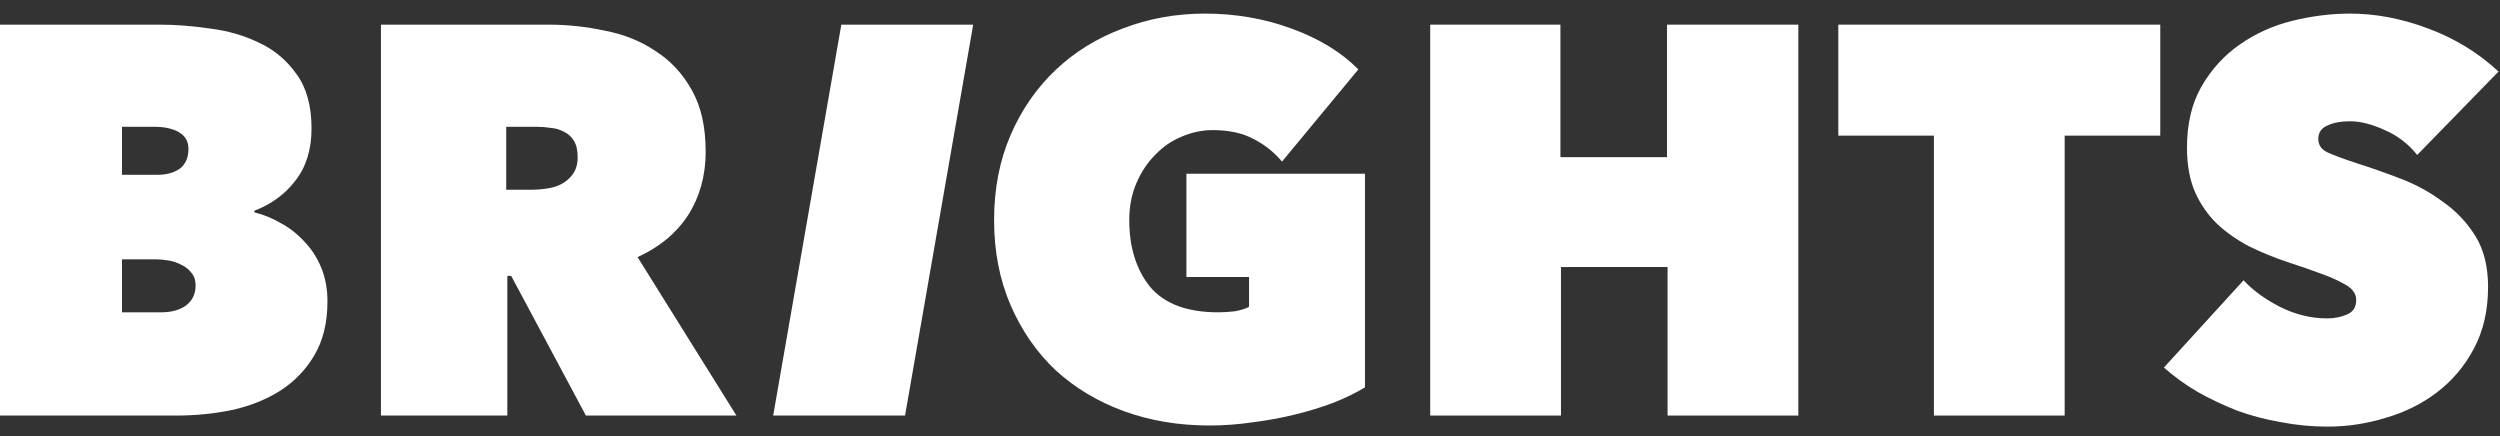
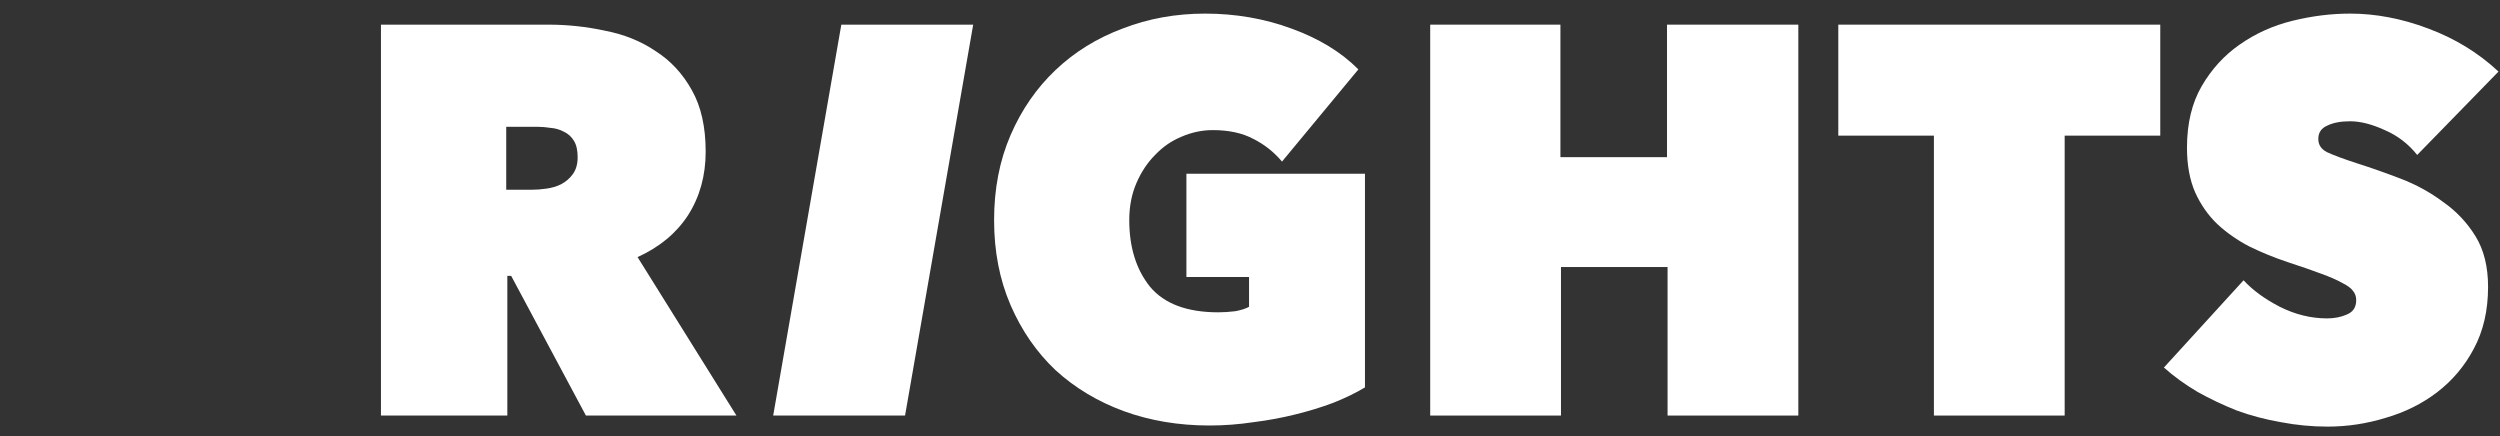
<svg xmlns="http://www.w3.org/2000/svg" width="149" height="26" viewBox="0 0 149 26" fill="none">
  <rect x="0" y="0" width="149" height="26" fill="#333333" stroke="none" />
-   <path d="M7.27 7.557V10.42H9.366C9.911 10.42 10.359 10.299 10.708 10.058C11.057 9.795 11.232 9.4 11.232 8.873C11.232 8.435 11.046 8.105 10.675 7.886C10.304 7.667 9.813 7.557 9.202 7.557H7.27ZM7.27 15.455V18.614H9.595C10.206 18.614 10.697 18.482 11.068 18.219C11.461 17.934 11.658 17.528 11.658 17.001C11.658 16.694 11.57 16.442 11.396 16.244C11.243 16.047 11.046 15.893 10.806 15.784C10.566 15.652 10.304 15.564 10.021 15.521C9.758 15.477 9.507 15.455 9.267 15.455H7.27ZM15.162 12.658C15.707 12.789 16.242 13.009 16.766 13.316C17.29 13.601 17.76 13.974 18.174 14.435C18.589 14.873 18.917 15.389 19.157 15.981C19.397 16.574 19.517 17.232 19.517 17.956C19.517 19.228 19.255 20.303 18.731 21.181C18.229 22.036 17.552 22.738 16.701 23.287C15.871 23.813 14.911 24.197 13.819 24.438C12.749 24.658 11.647 24.767 10.512 24.767H0V1.469H9.529C10.468 1.469 11.461 1.546 12.509 1.7C13.579 1.831 14.561 2.116 15.456 2.555C16.352 2.972 17.094 3.597 17.683 4.431C18.273 5.243 18.567 6.318 18.567 7.656C18.567 8.906 18.251 9.937 17.618 10.749C17.006 11.561 16.188 12.164 15.162 12.559V12.658Z" fill="white" />
  <path d="M22.705 1.469H32.693C33.828 1.469 34.952 1.59 36.066 1.831C37.201 2.051 38.205 2.456 39.078 3.049C39.974 3.619 40.694 4.398 41.24 5.385C41.785 6.35 42.058 7.568 42.058 9.038C42.058 10.464 41.709 11.725 41.011 12.822C40.312 13.897 39.308 14.731 37.998 15.323L43.892 24.767H34.92L30.466 16.442H30.237V24.767H22.705V1.469ZM30.171 11.308H31.71C31.972 11.308 32.256 11.287 32.562 11.243C32.889 11.199 33.184 11.111 33.446 10.979C33.73 10.826 33.959 10.628 34.134 10.387C34.33 10.124 34.428 9.784 34.428 9.367C34.428 8.95 34.352 8.621 34.199 8.38C34.046 8.138 33.85 7.963 33.61 7.853C33.37 7.722 33.108 7.645 32.824 7.623C32.54 7.579 32.278 7.557 32.038 7.557H30.171V11.308Z" fill="white" />
  <path d="M50.143 1.469H58.002L53.941 24.767H46.082L50.143 1.469Z" fill="white" />
  <path d="M72.085 25.36C70.251 25.36 68.549 25.075 66.977 24.504C65.427 23.934 64.073 23.122 62.916 22.069C61.781 20.994 60.886 19.7 60.231 18.186C59.576 16.672 59.248 14.983 59.248 13.118C59.248 11.254 59.576 9.564 60.231 8.051C60.886 6.537 61.781 5.243 62.916 4.168C64.051 3.093 65.383 2.27 66.911 1.7C68.439 1.107 70.077 0.811 71.823 0.811C73.635 0.811 75.349 1.107 76.964 1.7C78.602 2.292 79.933 3.104 80.959 4.135L76.408 9.63C75.927 9.06 75.36 8.61 74.705 8.281C74.05 7.93 73.242 7.754 72.282 7.754C71.648 7.754 71.026 7.886 70.415 8.149C69.826 8.391 69.302 8.753 68.843 9.235C68.385 9.696 68.014 10.255 67.73 10.914C67.446 11.572 67.304 12.307 67.304 13.118C67.304 14.742 67.719 16.069 68.549 17.1C69.4 18.109 70.753 18.614 72.609 18.614C72.936 18.614 73.275 18.592 73.624 18.548C73.974 18.482 74.246 18.395 74.443 18.285V16.508H70.71V10.354H81.352V23.089C80.807 23.418 80.174 23.725 79.453 24.011C78.754 24.274 78.001 24.504 77.194 24.702C76.408 24.899 75.578 25.053 74.705 25.162C73.832 25.294 72.958 25.36 72.085 25.36Z" fill="white" />
  <path d="M99.387 15.915H93.034V24.767H85.24V1.469H93.001V9.367H99.354V1.469H107.18V24.767H99.387V15.915Z" fill="white" />
  <path d="M123.054 24.767H115.261V8.084H109.563V1.469H128.752V8.084H123.054V24.767Z" fill="white" />
  <path d="M138.727 25.426C137.789 25.426 136.861 25.338 135.944 25.162C135.049 25.009 134.175 24.779 133.324 24.471C132.494 24.142 131.709 23.769 130.966 23.352C130.224 22.914 129.558 22.431 128.969 21.905L133.717 16.705C134.263 17.297 134.983 17.824 135.878 18.285C136.795 18.745 137.734 18.976 138.694 18.976C139.131 18.976 139.524 18.899 139.873 18.745C140.245 18.592 140.43 18.307 140.43 17.89C140.43 17.671 140.365 17.484 140.234 17.331C140.124 17.177 139.917 17.023 139.611 16.87C139.306 16.694 138.88 16.508 138.334 16.31C137.81 16.113 137.144 15.883 136.337 15.619C135.551 15.356 134.798 15.049 134.077 14.698C133.357 14.325 132.713 13.875 132.145 13.349C131.599 12.822 131.163 12.197 130.835 11.473C130.508 10.727 130.344 9.839 130.344 8.807C130.344 7.36 130.639 6.131 131.228 5.122C131.818 4.113 132.571 3.29 133.488 2.654C134.427 1.996 135.474 1.524 136.631 1.239C137.789 0.954 138.935 0.811 140.07 0.811C141.598 0.811 143.148 1.107 144.72 1.7C146.314 2.292 147.711 3.147 148.911 4.266L144.065 9.235C143.541 8.577 142.897 8.084 142.133 7.754C141.369 7.403 140.681 7.228 140.07 7.228C139.502 7.228 139.044 7.316 138.694 7.491C138.345 7.645 138.171 7.908 138.171 8.281C138.171 8.632 138.345 8.895 138.694 9.071C139.066 9.246 139.655 9.466 140.463 9.729C141.292 9.992 142.166 10.299 143.083 10.65C143.999 11.001 144.84 11.462 145.604 12.032C146.39 12.581 147.034 13.261 147.536 14.073C148.038 14.884 148.289 15.893 148.289 17.1C148.289 18.504 148.005 19.733 147.438 20.786C146.892 21.817 146.161 22.683 145.244 23.385C144.349 24.066 143.334 24.57 142.198 24.899C141.063 25.25 139.906 25.426 138.727 25.426Z" fill="white" />
</svg>